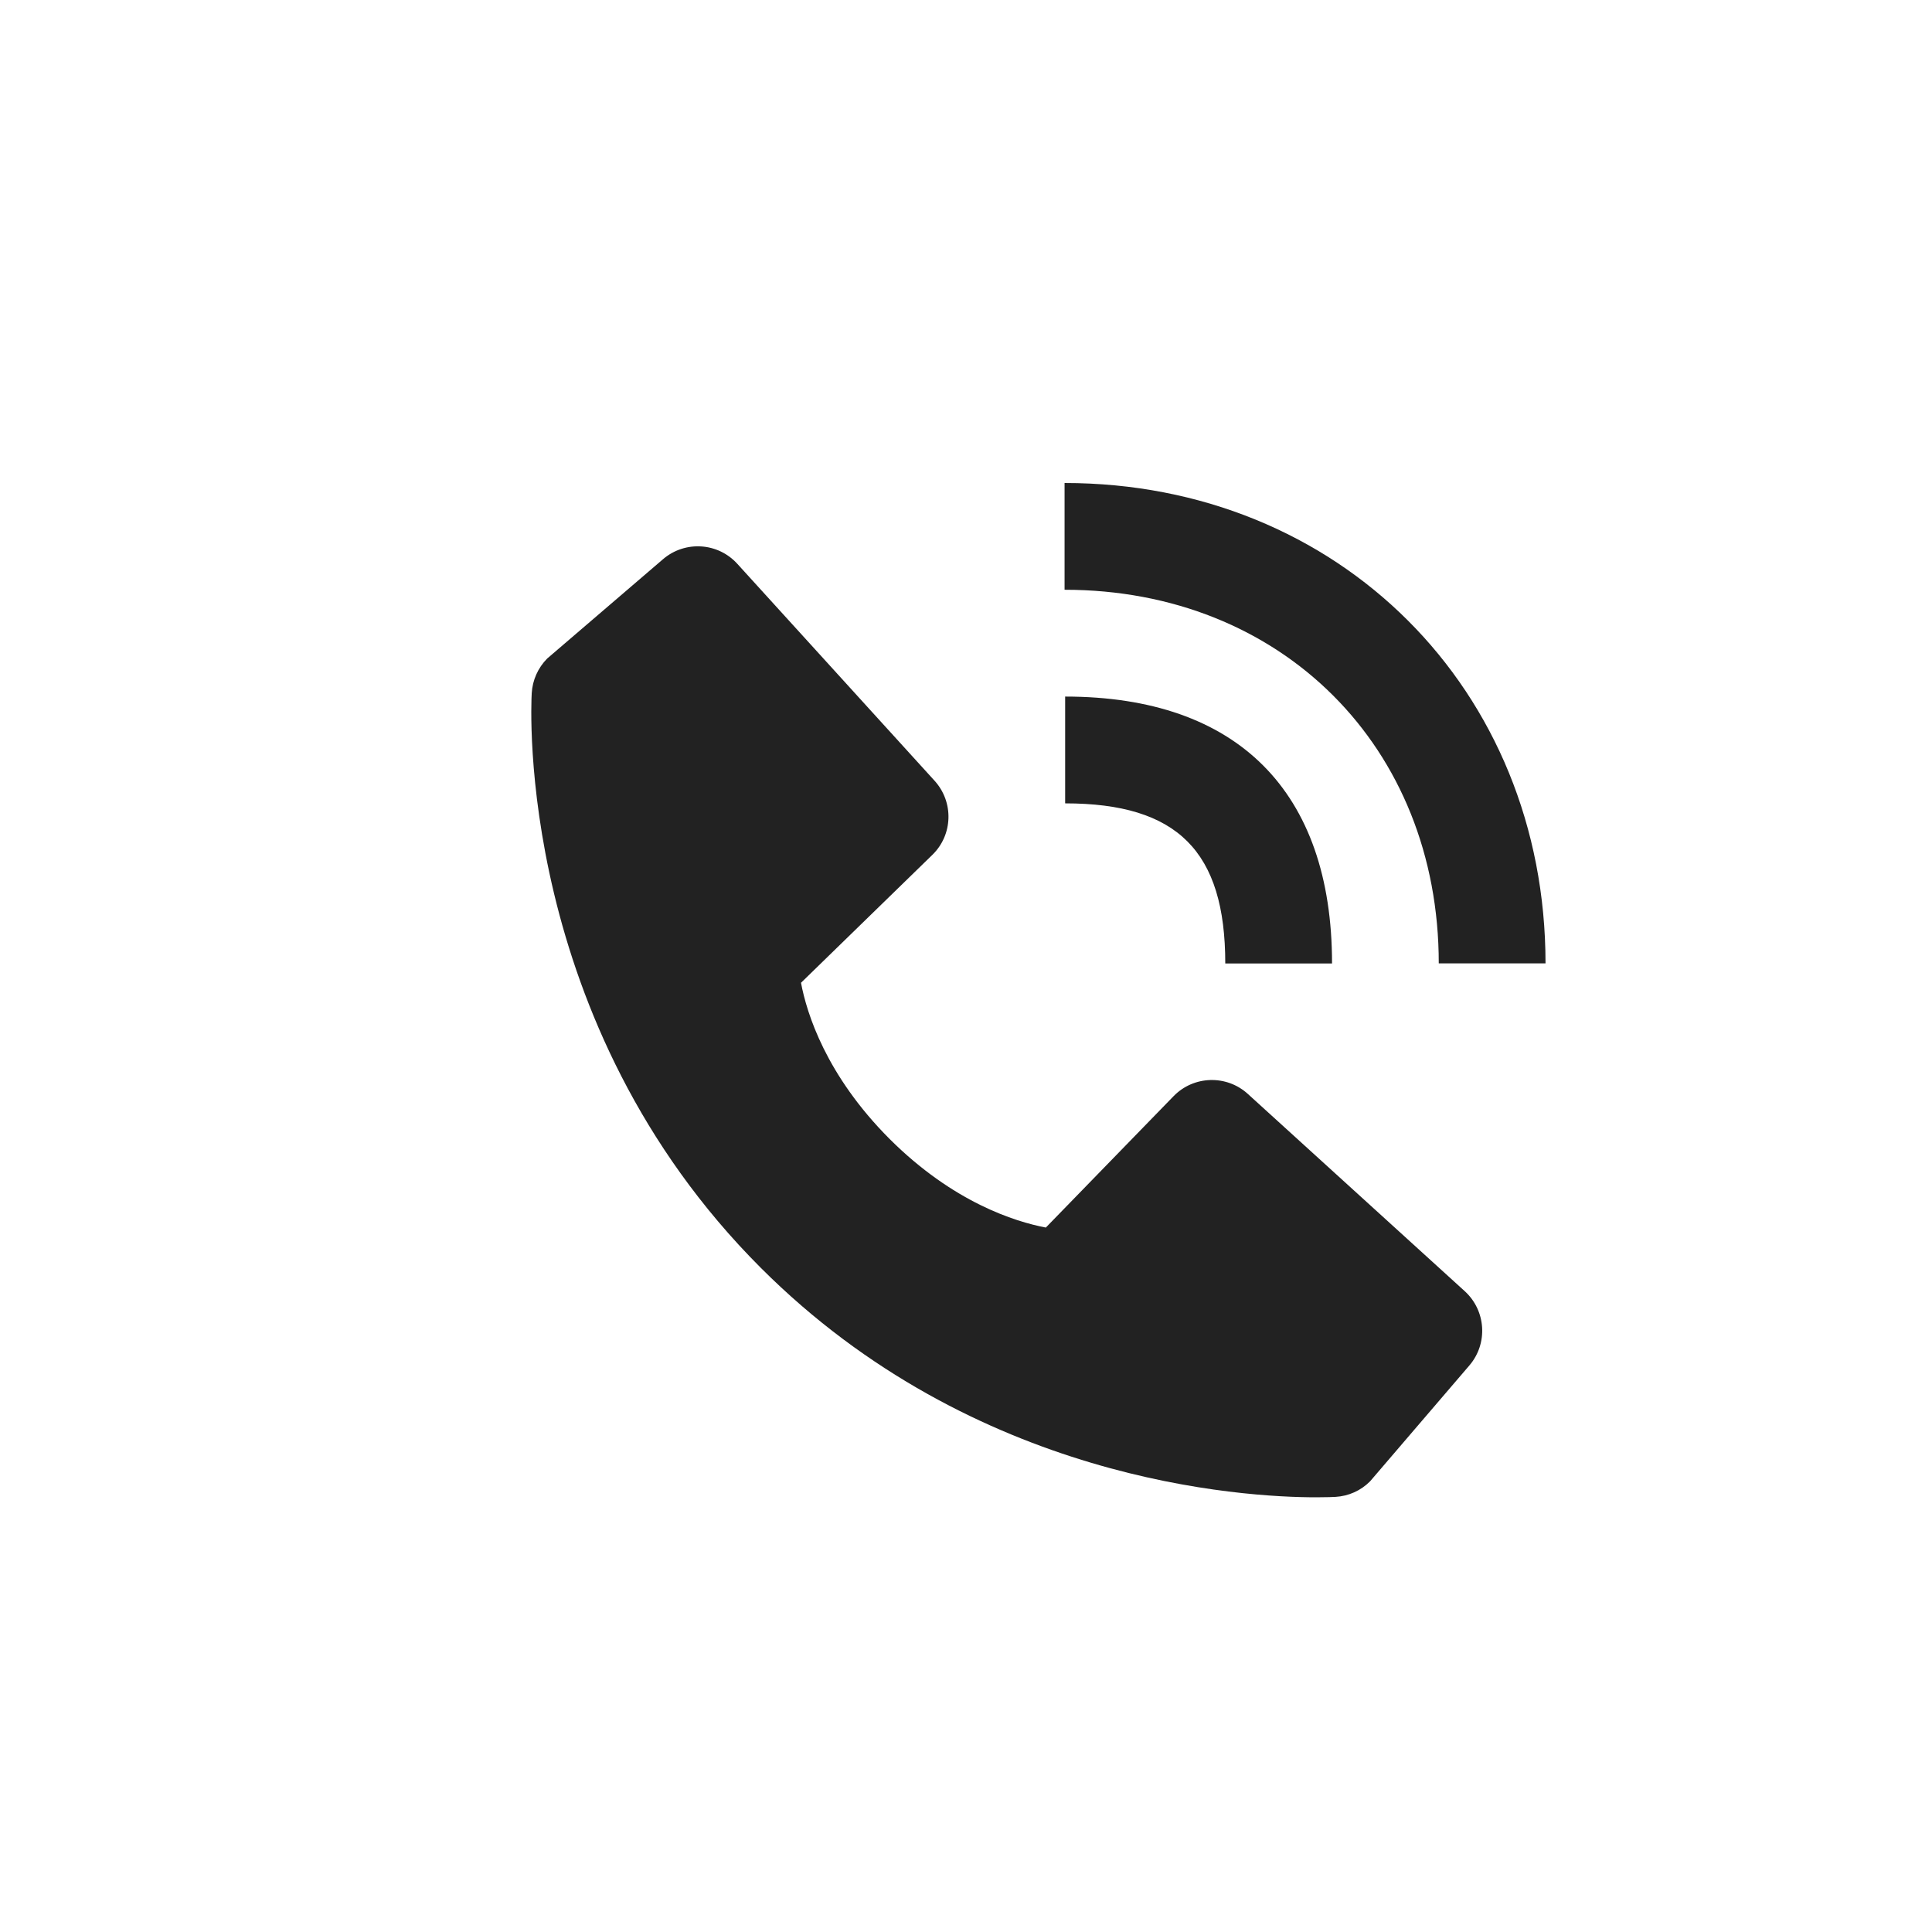
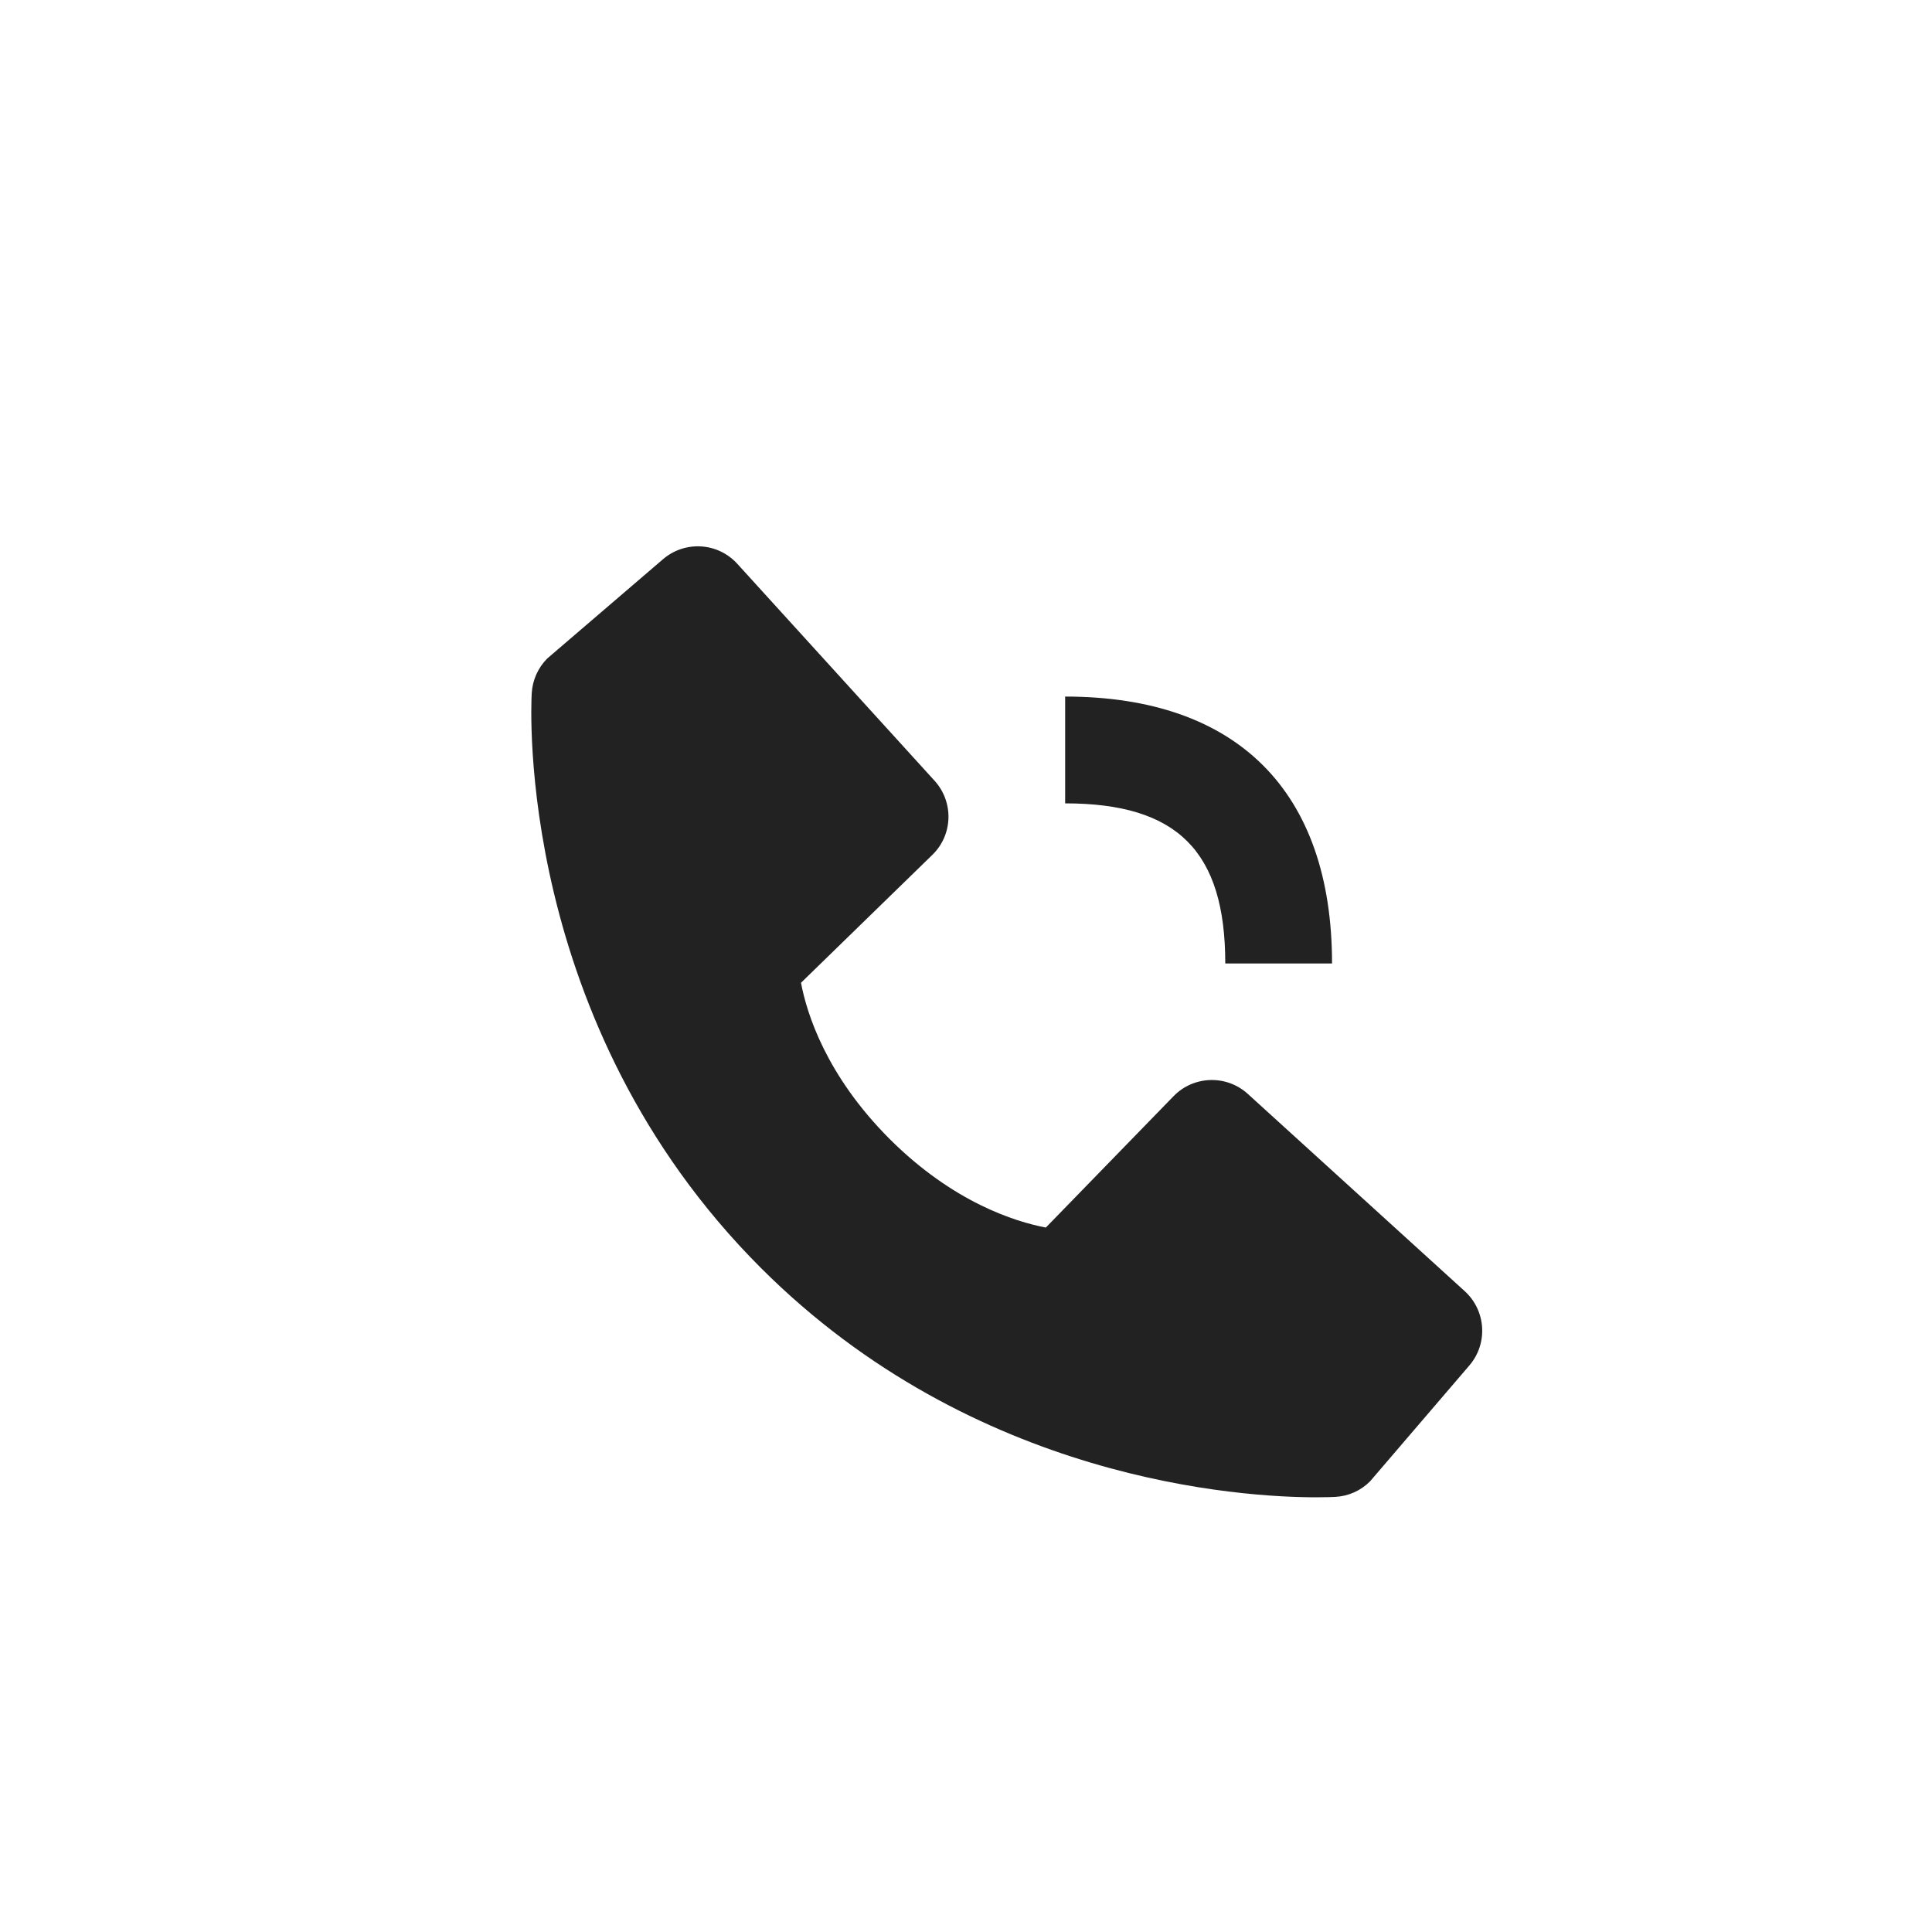
<svg xmlns="http://www.w3.org/2000/svg" width="50" height="50" viewBox="0 0 50 50" fill="none">
-   <path d="M37.235 24.932H39.998C39.998 17.845 34.648 12.5 27.551 12.5V15.263C33.163 15.263 37.235 19.329 37.235 24.932Z" fill="#222222" />
  <path d="M27.566 20.791C30.471 20.791 31.71 22.03 31.71 24.935H34.473C34.473 20.48 32.021 18.027 27.566 18.027V20.791ZM32.293 28.31C31.742 27.809 30.891 27.835 30.372 28.369L27.066 31.769C26.27 31.617 24.67 31.119 23.023 29.476C21.377 27.828 20.878 26.224 20.73 25.434L24.127 22.126C24.663 21.607 24.688 20.757 24.186 20.205L19.082 14.592C18.58 14.038 17.728 13.985 17.16 14.471L14.162 17.042C13.923 17.283 13.781 17.601 13.761 17.939C13.741 18.284 13.346 26.466 19.69 32.812C25.224 38.346 32.157 38.75 34.066 38.75C34.345 38.75 34.516 38.742 34.562 38.739C34.9 38.72 35.218 38.578 35.457 38.337L38.027 35.338C38.514 34.77 38.459 33.919 37.908 33.416L32.293 28.31Z" fill="#222222" />
</svg>